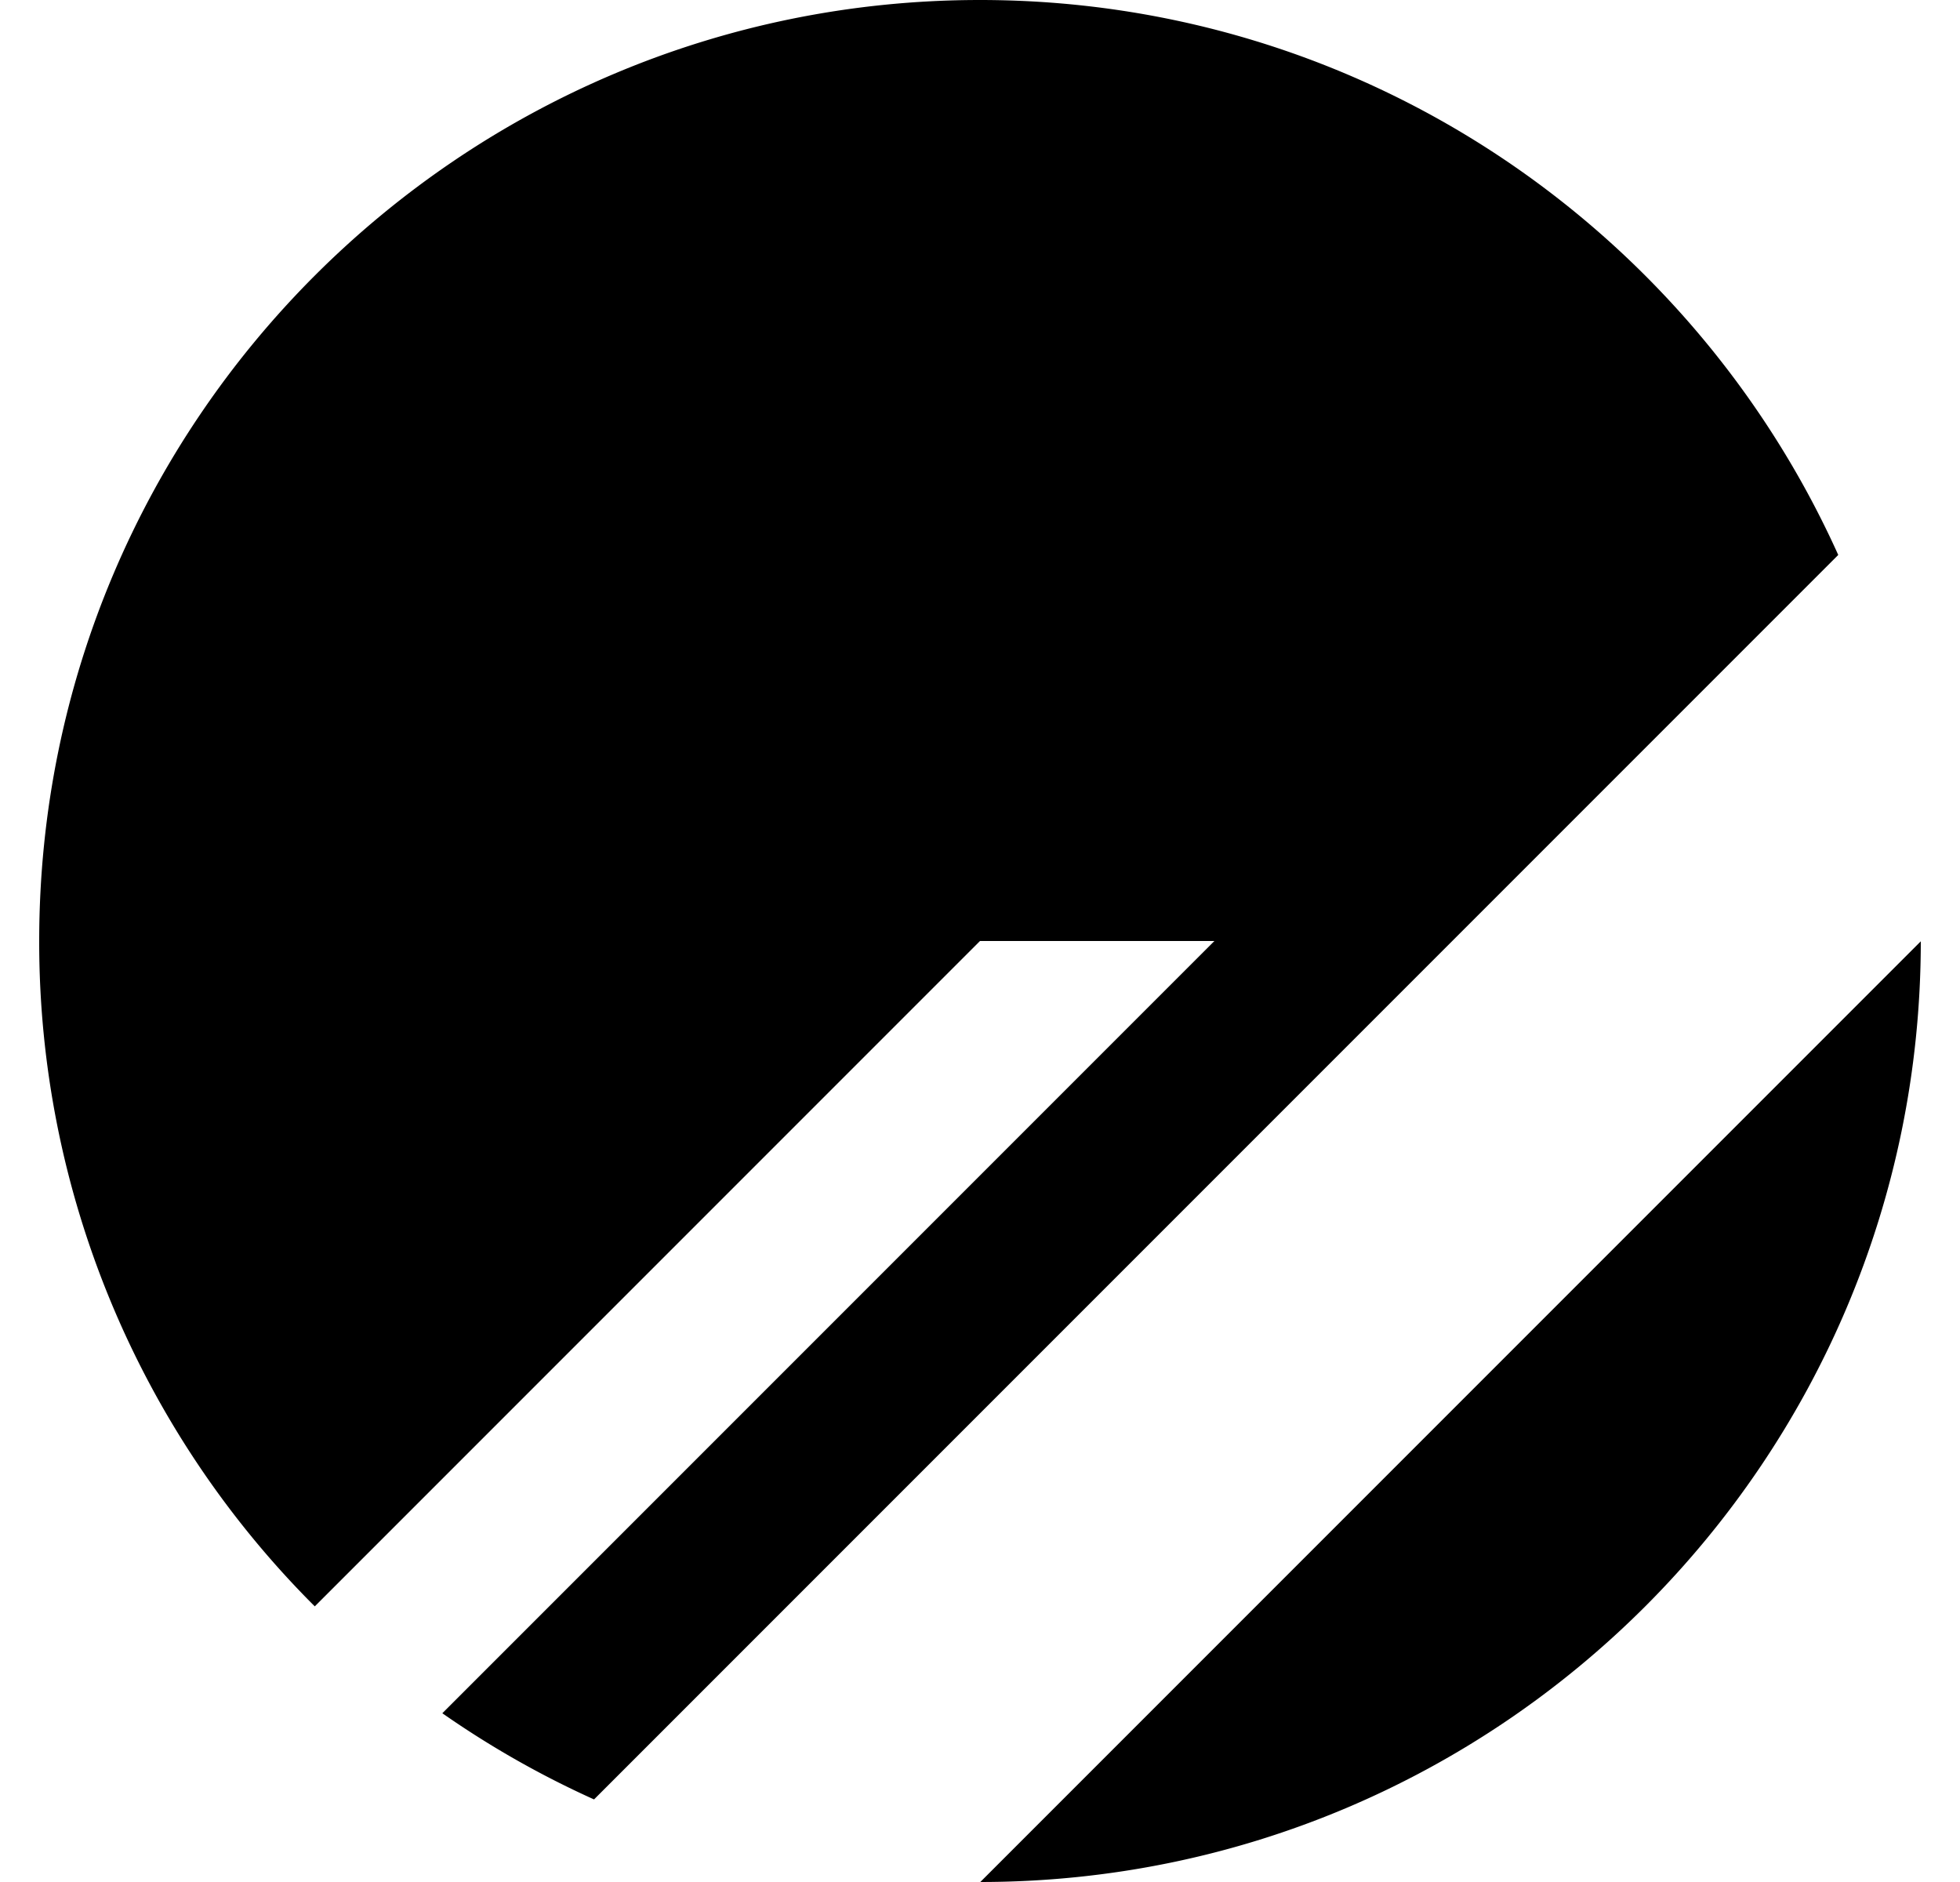
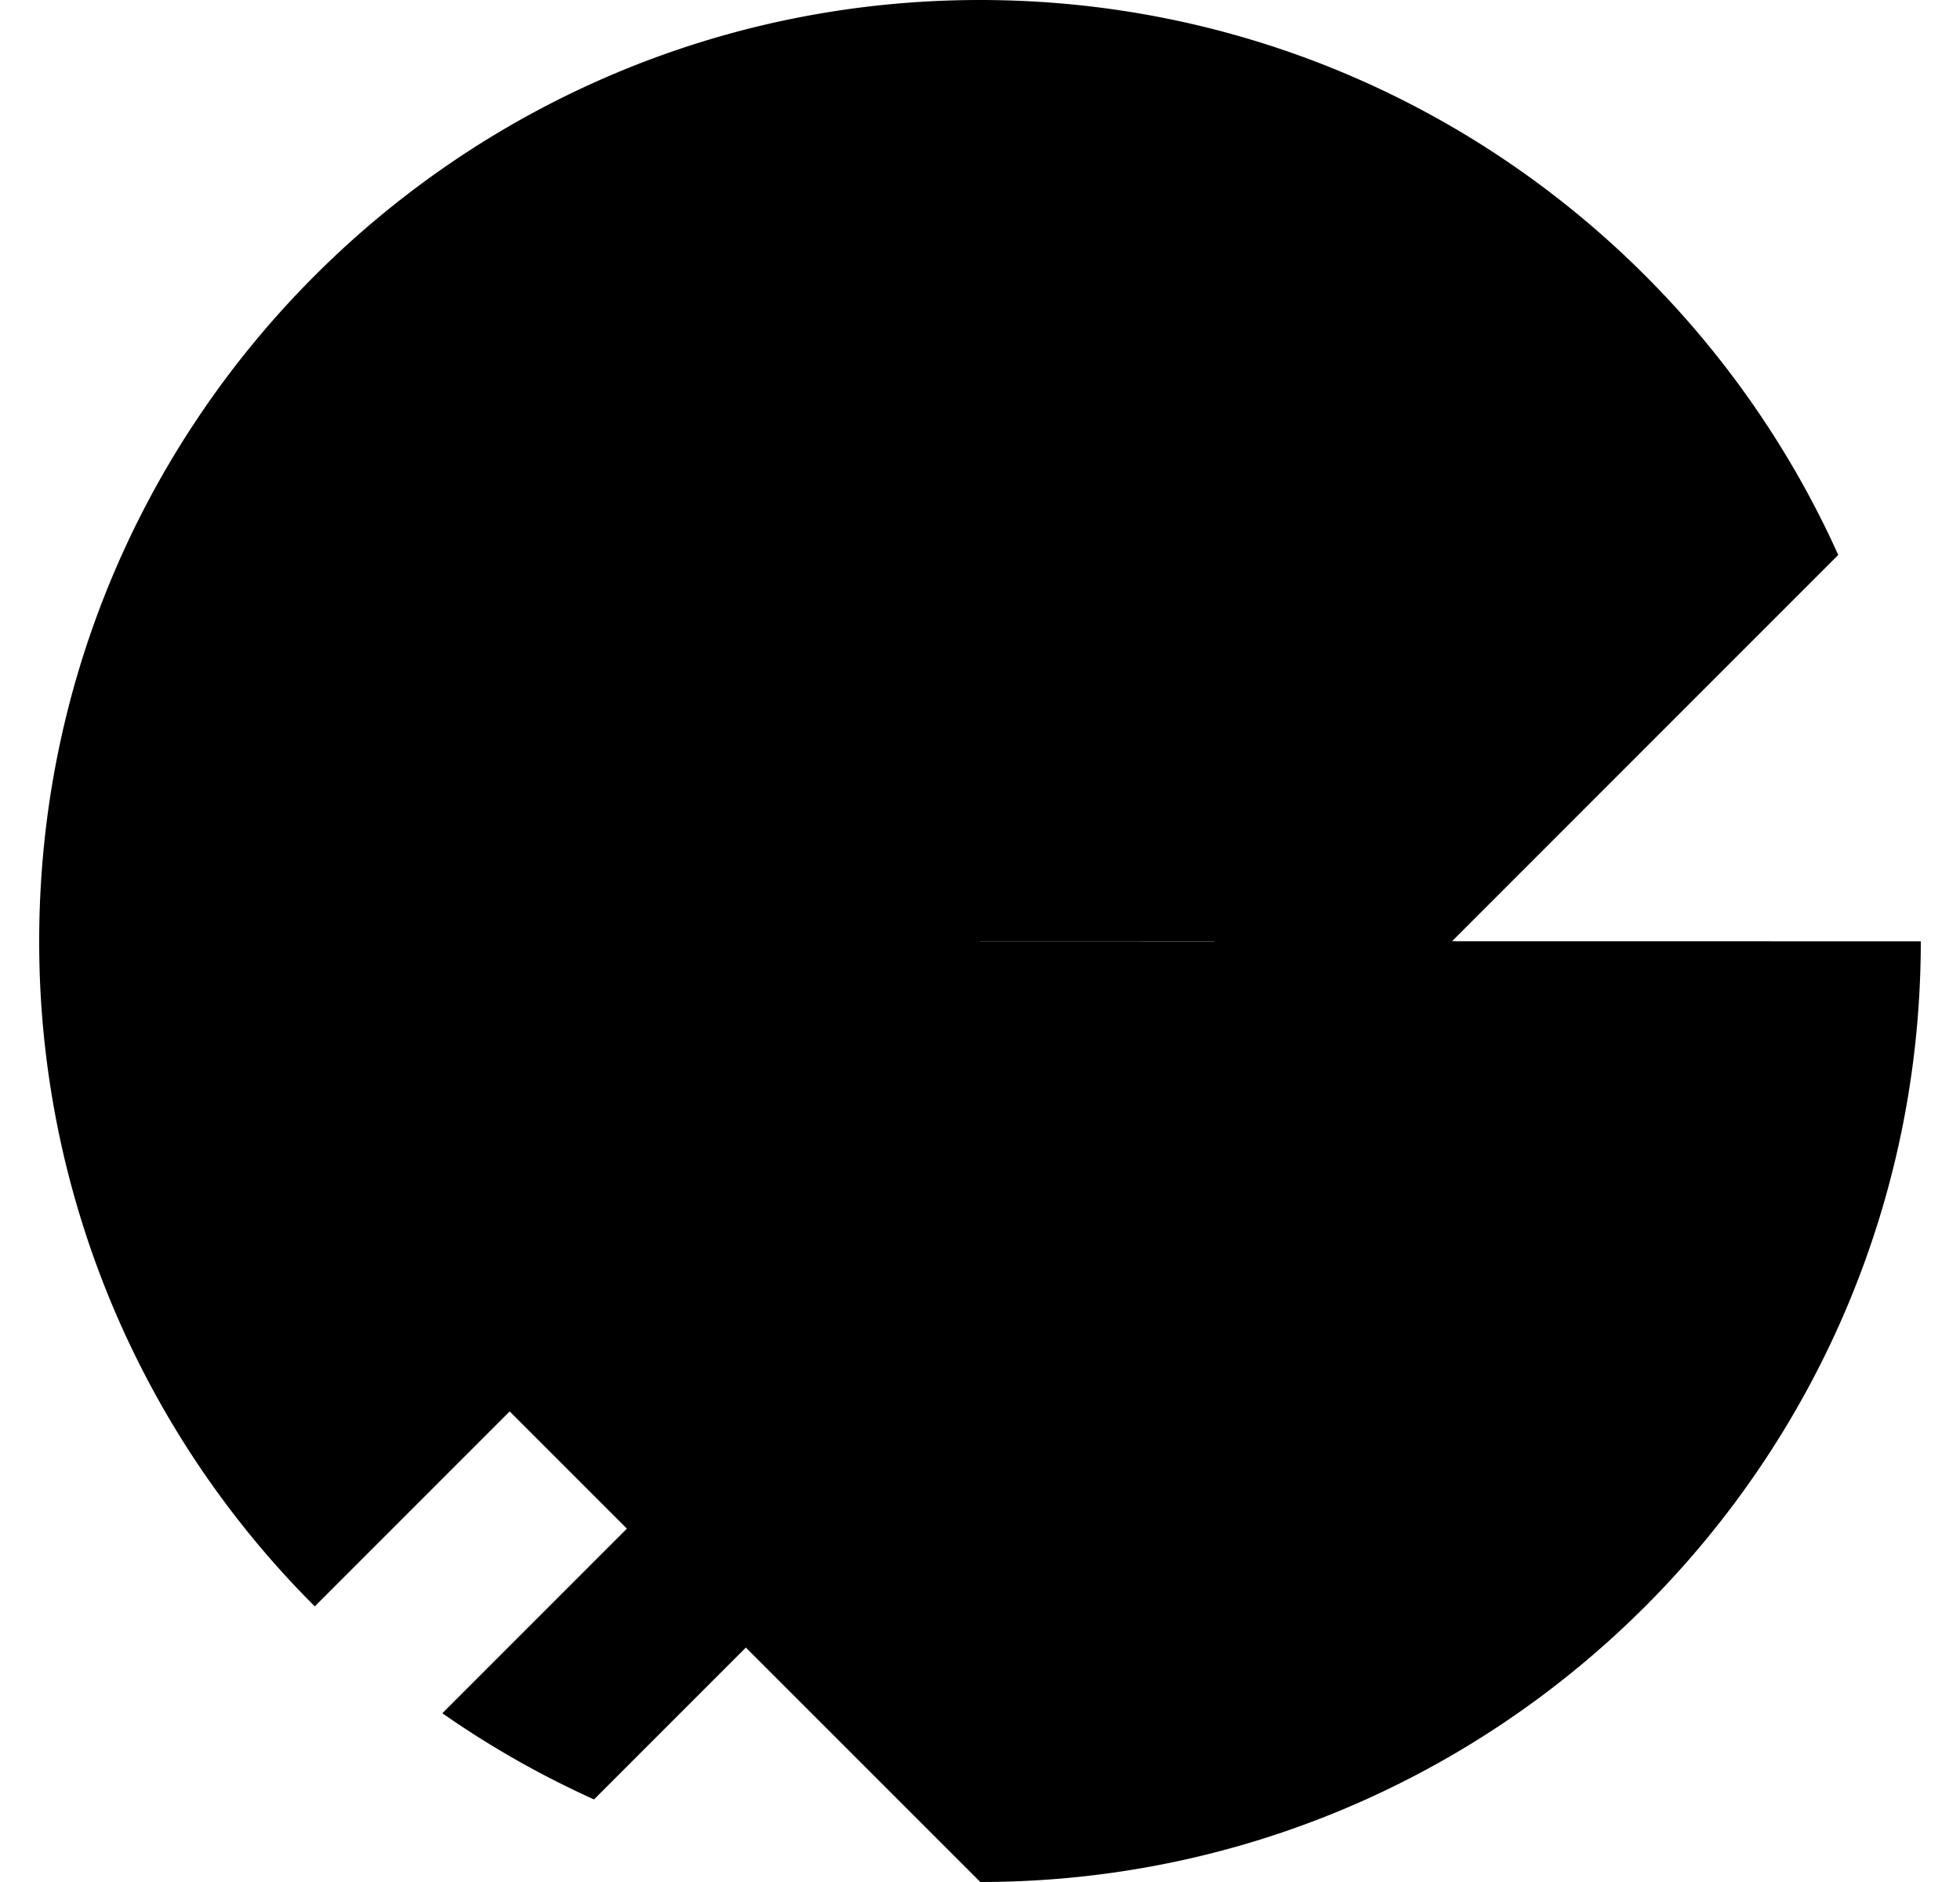
<svg xmlns="http://www.w3.org/2000/svg" fill="#000000" role="img" viewBox="0 0 25 24">
  <title>PlanetScale</title>
-   <path d="M0.5 12C0.5 5.373 5.873 0 12.5 0c4.873 0 9.067 2.904 10.947 7.077l-15.87 15.87a11.981 11.981 0 0 1-1.935-1.099L15.49 12H12.5l-8.485 8.485A11.962 11.962 0 0 1 0.5 12Zm12.004 12L24.5 12.004C24.498 18.628 19.128 23.998 12.504 24Z" />
+   <path d="M0.5 12C0.5 5.373 5.873 0 12.5 0c4.873 0 9.067 2.904 10.947 7.077l-15.87 15.87a11.981 11.981 0 0 1-1.935-1.099L15.49 12H12.5l-8.485 8.485A11.962 11.962 0 0 1 0.5 12ZL24.5 12.004C24.498 18.628 19.128 23.998 12.504 24Z" />
</svg>